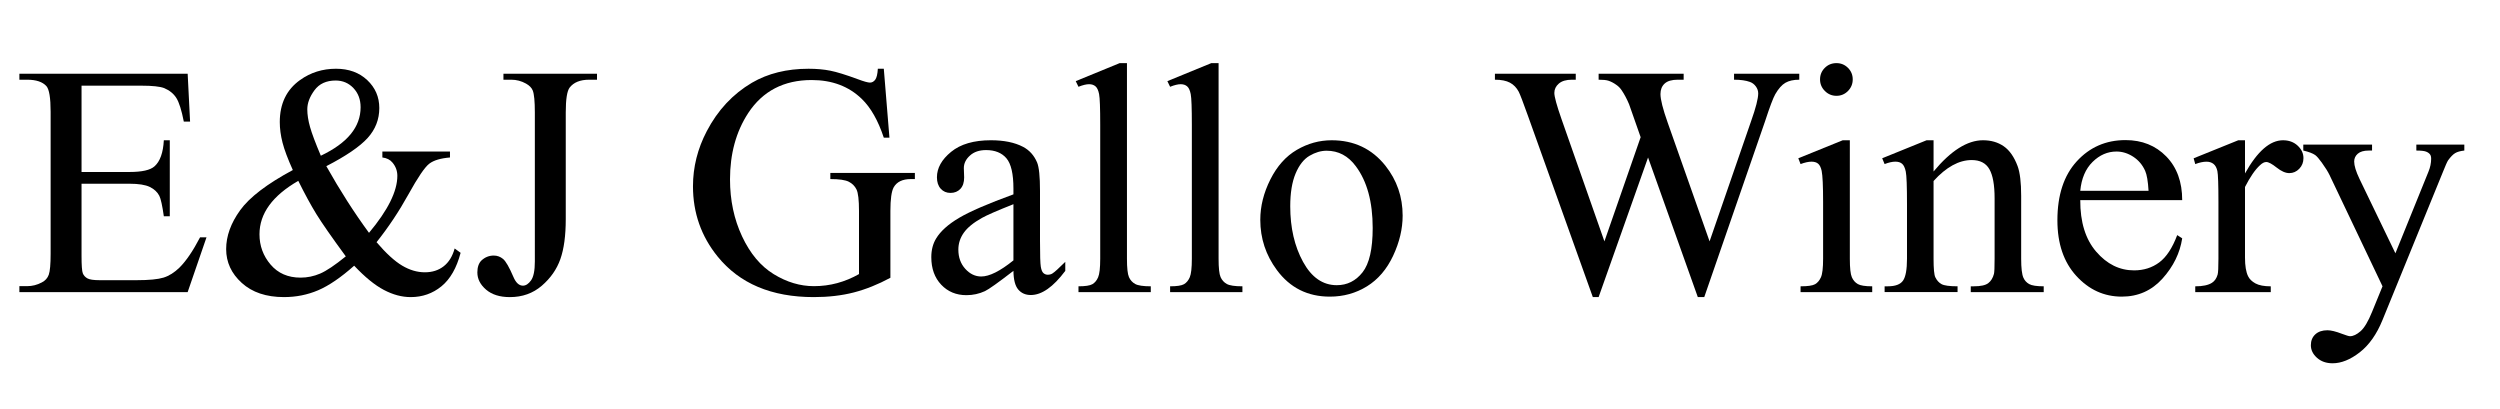
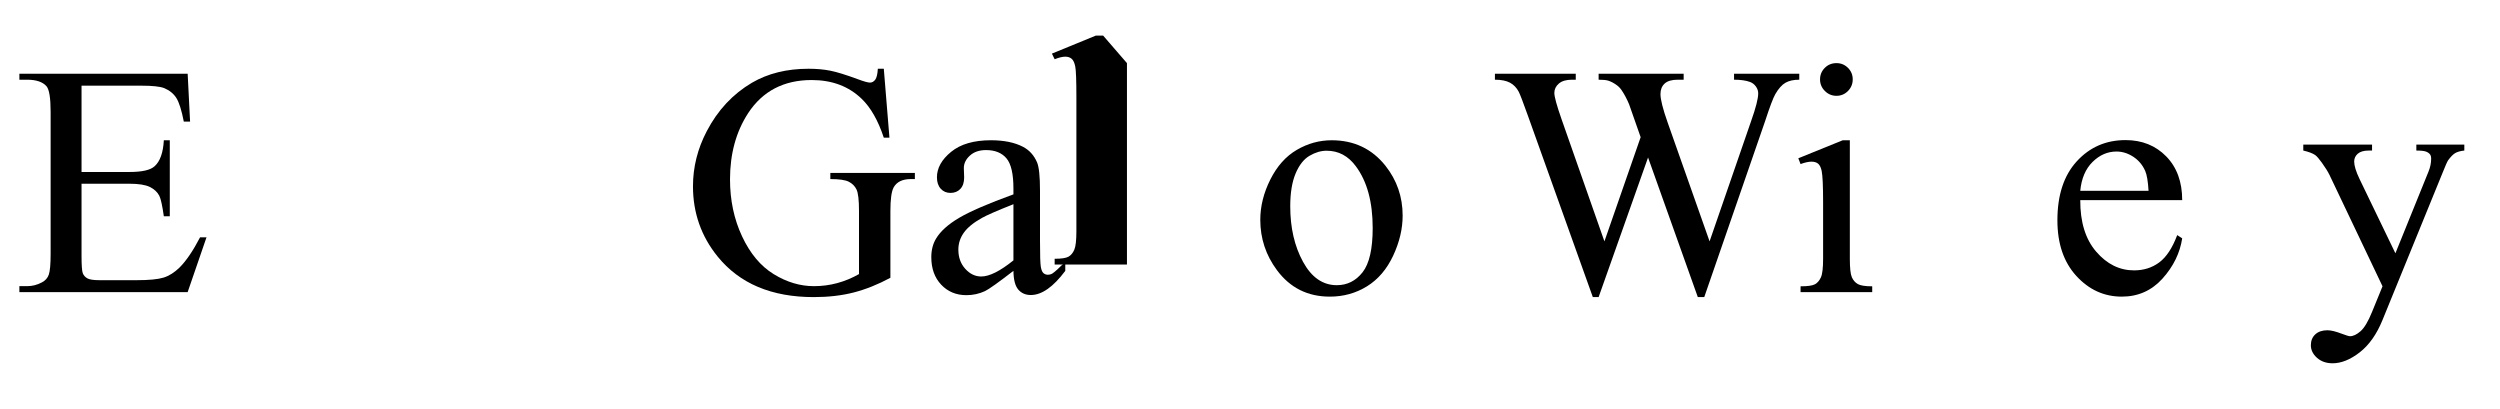
<svg xmlns="http://www.w3.org/2000/svg" id="Layer_1" width="7.75in" height="1.268in" viewBox="0 0 558 91.296">
  <defs>
    <style>.cls-1{stroke-width:0px;}</style>
  </defs>
  <path class="cls-1" d="M18.2,19.121v19.266h10.711c2.779,0,4.636-.419,5.571-1.259,1.246-1.102,1.941-3.042,2.085-5.822h1.33v16.965h-1.33c-.336-2.372-.671-3.894-1.006-4.564-.432-.839-1.139-1.498-2.121-1.978-.983-.479-2.493-.719-4.529-.719h-10.711v16.066c0,2.156.096,3.469.288,3.936.191.468.527.839,1.006,1.114.479.276,1.389.413,2.731.413h8.267c2.755,0,4.756-.191,6.002-.574,1.246-.384,2.444-1.139,3.594-2.265,1.486-1.485,3.007-3.726,4.565-6.722h1.438l-4.205,12.221H4.326v-1.33h1.725c1.15,0,2.24-.275,3.271-.826.767-.383,1.288-.958,1.563-1.726.275-.767.414-2.336.414-4.708v-31.666c0-3.091-.312-4.996-.935-5.715-.863-.958-2.3-1.438-4.313-1.438h-1.725v-1.33h37.56l.539,10.675h-1.402c-.503-2.563-1.06-4.325-1.671-5.283-.611-.958-1.516-1.689-2.713-2.193-.958-.359-2.648-.539-5.068-.539h-13.371Z" />
-   <path class="cls-1" d="M85.34,33.821h15.096v1.33c-2.084.168-3.625.629-4.618,1.384-.995.755-2.546,3.037-4.655,6.847-2.108,3.811-4.48,7.368-7.116,10.675,2.132,2.493,4.038,4.236,5.715,5.23s3.366,1.491,5.067,1.491c1.654,0,3.056-.449,4.206-1.348,1.149-.898,1.964-2.223,2.444-3.972l1.33.971c-.887,3.378-2.313,5.87-4.277,7.476-1.965,1.605-4.254,2.408-6.865,2.408-1.965,0-3.96-.533-5.984-1.6-2.025-1.065-4.236-2.869-6.631-5.409-2.972,2.636-5.649,4.463-8.033,5.481-2.385,1.018-4.93,1.527-7.638,1.527-3.954,0-7.093-1.055-9.417-3.163-2.325-2.108-3.486-4.624-3.486-7.548,0-2.898,1.042-5.792,3.127-8.68,2.084-2.888,6.002-5.877,11.753-8.968-1.126-2.492-1.893-4.534-2.3-6.128-.408-1.594-.611-3.121-.611-4.583,0-4.098,1.509-7.225,4.529-9.381,2.348-1.677,5.02-2.516,8.015-2.516,2.851,0,5.175.845,6.973,2.534,1.797,1.689,2.696,3.768,2.696,6.236,0,2.54-.869,4.769-2.606,6.686-1.738,1.917-4.811,4.014-9.219,6.29,3.043,5.415,6.218,10.375,9.525,14.88,4.217-5.032,6.326-9.273,6.326-12.724,0-1.102-.359-2.085-1.078-2.947-.527-.647-1.282-1.03-2.265-1.15v-1.33ZM77.181,57.22c-3.163-4.312-5.355-7.463-6.578-9.452-1.222-1.989-2.564-4.457-4.025-7.404-2.875,1.653-5.038,3.475-6.488,5.463-1.45,1.989-2.174,4.146-2.174,6.47,0,2.564.827,4.816,2.48,6.757,1.653,1.941,3.882,2.912,6.685,2.912,1.51,0,2.965-.3,4.367-.899,1.402-.599,3.312-1.88,5.733-3.846ZM71.61,34.756c2.971-1.413,5.194-3.019,6.667-4.816s2.21-3.798,2.21-6.002c0-1.725-.534-3.15-1.6-4.277-1.066-1.126-2.39-1.689-3.972-1.689-2.084,0-3.66.725-4.726,2.174-1.066,1.45-1.6,2.87-1.6,4.259,0,1.174.203,2.486.611,3.936.407,1.45,1.21,3.588,2.408,6.416Z" />
-   <path class="cls-1" d="M112.368,17.792v-1.33h20.883v1.33h-1.761c-1.99,0-3.439.587-4.35,1.761-.575.768-.863,2.612-.863,5.535v23.83c0,3.666-.4,6.638-1.203,8.914s-2.188,4.259-4.151,5.948c-1.966,1.689-4.337,2.534-7.116,2.534-2.253,0-4.025-.558-5.32-1.671-1.293-1.114-1.94-2.391-1.94-3.828,0-1.174.3-2.061.898-2.66.79-.742,1.713-1.114,2.768-1.114.767,0,1.456.252,2.066.755.611.503,1.384,1.846,2.318,4.025.552,1.294,1.259,1.941,2.12,1.941.647,0,1.252-.396,1.816-1.187.562-.79.844-2.192.844-4.205V25.087c0-2.467-.156-4.097-.467-4.888-.24-.599-.743-1.114-1.51-1.545-1.031-.575-2.121-.862-3.271-.862h-1.761Z" />
  <path class="cls-1" d="M197.265,15.347l1.258,15.383h-1.258c-1.271-3.833-2.911-6.721-4.925-8.662-2.898-2.803-6.625-4.205-11.178-4.205-6.206,0-10.926,2.457-14.161,7.368-2.708,4.146-4.062,9.081-4.062,14.809,0,4.648.898,8.89,2.695,12.723,1.797,3.835,4.152,6.645,7.062,8.429,2.912,1.785,5.9,2.678,8.969,2.678,1.797,0,3.533-.228,5.211-.683s3.295-1.126,4.853-2.013v-14.09c0-2.443-.187-4.043-.558-4.798s-.946-1.33-1.725-1.726c-.779-.396-2.151-.593-4.115-.593v-1.366h18.869v1.366h-.898c-1.869,0-3.15.623-3.846,1.869-.479.887-.719,2.636-.719,5.247v14.916c-2.756,1.486-5.476,2.576-8.159,3.271-2.684.694-5.667,1.042-8.95,1.042-9.416,0-16.568-3.02-21.457-9.058-3.666-4.528-5.499-9.752-5.499-15.671,0-4.289,1.03-8.398,3.091-12.328,2.444-4.672,5.799-8.267,10.064-10.783,3.57-2.084,7.787-3.127,12.651-3.127,1.772,0,3.384.144,4.834.431,1.45.288,3.505.923,6.164,1.905,1.342.503,2.24.755,2.696.755s.844-.209,1.168-.629c.323-.419.521-1.24.593-2.462h1.33Z" />
  <path class="cls-1" d="M226.198,60.455c-3.379,2.611-5.499,4.121-6.362,4.528-1.293.599-2.672.898-4.133.898-2.277,0-4.151-.778-5.625-2.336s-2.211-3.606-2.211-6.146c0-1.604.359-2.995,1.078-4.169.982-1.629,2.689-3.163,5.122-4.601,2.432-1.438,6.476-3.187,12.131-5.248v-1.294c0-3.282-.521-5.535-1.563-6.757-1.043-1.222-2.559-1.833-4.547-1.833-1.51,0-2.708.408-3.594,1.222-.912.815-1.366,1.75-1.366,2.804l.071,2.085c0,1.103-.281,1.953-.844,2.552-.564.6-1.301.898-2.211.898-.887,0-1.611-.311-2.174-.935-.564-.623-.846-1.474-.846-2.552,0-2.061,1.055-3.953,3.164-5.679,2.107-1.726,5.067-2.588,8.877-2.588,2.924,0,5.319.491,7.188,1.474,1.413.743,2.456,1.905,3.127,3.486.432,1.03.647,3.14.647,6.326v11.178c0,3.14.059,5.062.18,5.769.119.707.316,1.181.593,1.42.274.24.593.359.952.359.383,0,.719-.084,1.007-.252.503-.311,1.474-1.186,2.911-2.623v2.013c-2.684,3.594-5.248,5.391-7.691,5.391-1.175,0-2.109-.407-2.804-1.222-.695-.814-1.055-2.204-1.078-4.169ZM226.198,58.118v-12.543c-3.618,1.438-5.955,2.456-7.009,3.055-1.894,1.055-3.248,2.156-4.062,3.307-.815,1.15-1.222,2.408-1.222,3.773,0,1.726.515,3.158,1.545,4.296s2.217,1.707,3.559,1.707c1.82,0,4.217-1.198,7.188-3.595Z" />
-   <path class="cls-1" d="M251.537,14.089v43.669c0,2.062.149,3.427.449,4.098.299.671.761,1.181,1.384,1.527.623.348,1.784.521,3.486.521v1.294h-16.138v-1.294c1.51,0,2.539-.155,3.091-.467.551-.312.982-.827,1.294-1.546.311-.719.467-2.097.467-4.134v-29.904c0-3.714-.084-5.996-.251-6.847-.168-.851-.438-1.432-.81-1.743-.371-.312-.844-.467-1.419-.467-.624,0-1.414.192-2.372.575l-.611-1.258,9.812-4.025h1.617Z" />
-   <path class="cls-1" d="M271.988,14.089v43.669c0,2.062.149,3.427.449,4.098.299.671.761,1.181,1.384,1.527.623.348,1.784.521,3.486.521v1.294h-16.138v-1.294c1.51,0,2.539-.155,3.091-.467.551-.312.982-.827,1.294-1.546.311-.719.467-2.097.467-4.134v-29.904c0-3.714-.084-5.996-.251-6.847-.168-.851-.438-1.432-.81-1.743-.371-.312-.844-.467-1.419-.467-.624,0-1.414.192-2.372.575l-.611-1.258,9.812-4.025h1.617Z" />
+   <path class="cls-1" d="M251.537,14.089v43.669v1.294h-16.138v-1.294c1.51,0,2.539-.155,3.091-.467.551-.312.982-.827,1.294-1.546.311-.719.467-2.097.467-4.134v-29.904c0-3.714-.084-5.996-.251-6.847-.168-.851-.438-1.432-.81-1.743-.371-.312-.844-.467-1.419-.467-.624,0-1.414.192-2.372.575l-.611-1.258,9.812-4.025h1.617Z" />
  <path class="cls-1" d="M297.22,31.306c4.983,0,8.985,1.894,12.005,5.679,2.563,3.235,3.846,6.949,3.846,11.143,0,2.947-.707,5.93-2.121,8.949s-3.359,5.296-5.84,6.829-5.242,2.301-8.285,2.301c-4.96,0-8.902-1.978-11.824-5.931-2.469-3.33-3.703-7.068-3.703-11.214,0-3.02.749-6.021,2.247-9.004,1.497-2.983,3.468-5.188,5.913-6.613,2.443-1.426,5.031-2.139,7.763-2.139ZM296.105,33.642c-1.27,0-2.546.378-3.828,1.133-1.281.755-2.318,2.079-3.108,3.972-.791,1.893-1.187,4.325-1.187,7.296,0,4.793.953,8.926,2.857,12.4,1.905,3.475,4.415,5.211,7.53,5.211,2.323,0,4.241-.958,5.751-2.875s2.264-5.212,2.264-9.884c0-5.847-1.258-10.447-3.773-13.802-1.701-2.301-3.87-3.451-6.506-3.451Z" />
  <path class="cls-1" d="M401.597,16.461v1.33c-1.271,0-2.3.228-3.091.683-.791.456-1.546,1.306-2.265,2.552-.479.839-1.234,2.84-2.265,6.002l-13.586,39.285h-1.438l-11.106-31.162-11.034,31.162h-1.294l-14.484-40.471c-1.078-3.019-1.762-4.804-2.049-5.355-.479-.91-1.132-1.587-1.959-2.031-.827-.443-1.947-.665-3.36-.665v-1.33h18.043v1.33h-.863c-1.27,0-2.24.287-2.911.862s-1.006,1.271-1.006,2.085c0,.839.526,2.768,1.581,5.787l9.597,27.352,8.087-23.254-1.438-4.098-1.15-3.271c-.503-1.198-1.066-2.252-1.689-3.163-.312-.455-.695-.839-1.149-1.15-.6-.431-1.199-.742-1.798-.935-.455-.144-1.174-.215-2.156-.215v-1.33h18.978v1.33h-1.294c-1.342,0-2.324.287-2.947.862s-.935,1.354-.935,2.336c0,1.222.539,3.355,1.617,6.397l9.346,26.489,9.272-26.849c1.055-2.971,1.582-5.032,1.582-6.182,0-.551-.174-1.066-.521-1.545-.348-.479-.785-.814-1.312-1.006-.911-.335-2.098-.503-3.559-.503v-1.33h14.557Z" />
  <path class="cls-1" d="M412.883,31.306v26.453c0,2.062.149,3.433.449,4.116.299.683.742,1.191,1.33,1.527.587.336,1.658.503,3.217.503v1.294h-15.994v-1.294c1.604,0,2.683-.155,3.234-.467.551-.312.988-.827,1.312-1.546.324-.719.485-2.097.485-4.134v-12.688c0-3.57-.107-5.882-.323-6.937-.168-.767-.432-1.3-.791-1.6-.359-.299-.851-.449-1.474-.449-.671,0-1.485.18-2.443.539l-.504-1.294,9.92-4.025h1.582ZM409.899,14.089c1.007,0,1.863.354,2.57,1.06.706.707,1.06,1.563,1.06,2.57s-.354,1.869-1.06,2.588c-.707.719-1.563,1.079-2.57,1.079s-1.869-.36-2.588-1.079-1.078-1.582-1.078-2.588.354-1.863,1.061-2.57c.706-.707,1.575-1.06,2.605-1.06Z" />
-   <path class="cls-1" d="M431.572,38.278c3.858-4.648,7.536-6.973,11.035-6.973,1.797,0,3.342.449,4.636,1.348s2.324,2.379,3.092,4.439c.526,1.438.79,3.642.79,6.613v14.053c0,2.085.168,3.499.504,4.241.263.6.688,1.066,1.275,1.402s1.672.503,3.253.503v1.294h-16.282v-1.294h.684c1.533,0,2.605-.233,3.217-.701.61-.467,1.036-1.155,1.275-2.066.096-.359.145-1.485.145-3.379v-13.478c0-2.995-.391-5.17-1.169-6.524-.778-1.354-2.091-2.03-3.936-2.03-2.852,0-5.691,1.558-8.519,4.673v17.359c0,2.229.132,3.607.396,4.134.336.695.797,1.204,1.384,1.527s1.779.485,3.576.485v1.294h-16.281v-1.294h.719c1.677,0,2.809-.425,3.396-1.276.587-.85.881-2.474.881-4.87v-12.22c0-3.954-.09-6.362-.27-7.225s-.456-1.449-.827-1.762c-.372-.311-.869-.467-1.491-.467-.672,0-1.474.18-2.408.539l-.539-1.294,9.92-4.025h1.545v6.973Z" />
  <path class="cls-1" d="M464.315,44.676c-.023,4.889,1.162,8.723,3.559,11.502,2.396,2.78,5.212,4.169,8.446,4.169,2.157,0,4.031-.593,5.625-1.779,1.594-1.186,2.93-3.217,4.008-6.092l1.114.719c-.503,3.283-1.965,6.272-4.385,8.968-2.421,2.695-5.451,4.044-9.094,4.044-3.953,0-7.338-1.54-10.153-4.619-2.816-3.078-4.224-7.218-4.224-12.418,0-5.631,1.443-10.021,4.331-13.173,2.888-3.15,6.512-4.727,10.873-4.727,3.689,0,6.721,1.217,9.093,3.648,2.372,2.433,3.559,5.685,3.559,9.758h-22.752ZM464.315,42.592h15.24c-.12-2.108-.372-3.595-.755-4.457-.6-1.342-1.492-2.396-2.678-3.163-1.187-.767-2.426-1.15-3.72-1.15-1.989,0-3.769.773-5.338,2.318-1.569,1.546-2.486,3.696-2.75,6.452Z" />
-   <path class="cls-1" d="M501.084,31.306v7.404c2.756-4.937,5.583-7.404,8.482-7.404,1.317,0,2.408.401,3.271,1.204.863.803,1.294,1.731,1.294,2.785,0,.935-.312,1.726-.935,2.372-.623.647-1.365.971-2.228.971-.84,0-1.779-.413-2.822-1.24-1.042-.826-1.814-1.239-2.318-1.239-.431,0-.898.239-1.401.719-1.078.982-2.192,2.6-3.343,4.852v15.779c0,1.821.228,3.198.684,4.133.311.647.862,1.187,1.653,1.618.79.431,1.928.646,3.414.646v1.294h-16.856v-1.294c1.677,0,2.923-.264,3.737-.791.599-.383,1.019-.994,1.258-1.833.12-.407.18-1.569.18-3.486v-12.76c0-3.833-.078-6.115-.233-6.847-.156-.73-.443-1.264-.862-1.6-.42-.335-.94-.503-1.563-.503-.743,0-1.582.18-2.516.539l-.36-1.294,9.956-4.025h1.51Z" />
  <path class="cls-1" d="M514.096,32.276h15.347v1.329h-.755c-1.078,0-1.887.234-2.426.701-.539.468-.809,1.049-.809,1.743,0,.935.396,2.229,1.187,3.882l8.015,16.605,7.368-18.187c.407-.982.611-1.953.611-2.911,0-.432-.084-.755-.252-.971-.192-.264-.491-.473-.898-.629s-1.127-.234-2.156-.234v-1.329h10.711v1.329c-.887.097-1.57.288-2.049.575-.479.288-1.007.827-1.582,1.618-.216.335-.623,1.258-1.222,2.768l-13.406,32.851c-1.294,3.187-2.989,5.595-5.086,7.225-2.098,1.629-4.115,2.444-6.057,2.444-1.414,0-2.576-.408-3.486-1.223-.911-.814-1.366-1.749-1.366-2.803,0-1.007.329-1.815.989-2.427.658-.61,1.563-.916,2.713-.916.791,0,1.869.263,3.235.79.958.36,1.558.54,1.797.54.719,0,1.504-.372,2.354-1.114.85-.743,1.707-2.181,2.569-4.313l2.337-5.715-11.825-24.836c-.359-.742-.935-1.665-1.726-2.768-.599-.839-1.091-1.402-1.474-1.689-.552-.383-1.438-.719-2.659-1.007v-1.329Z" />
</svg>